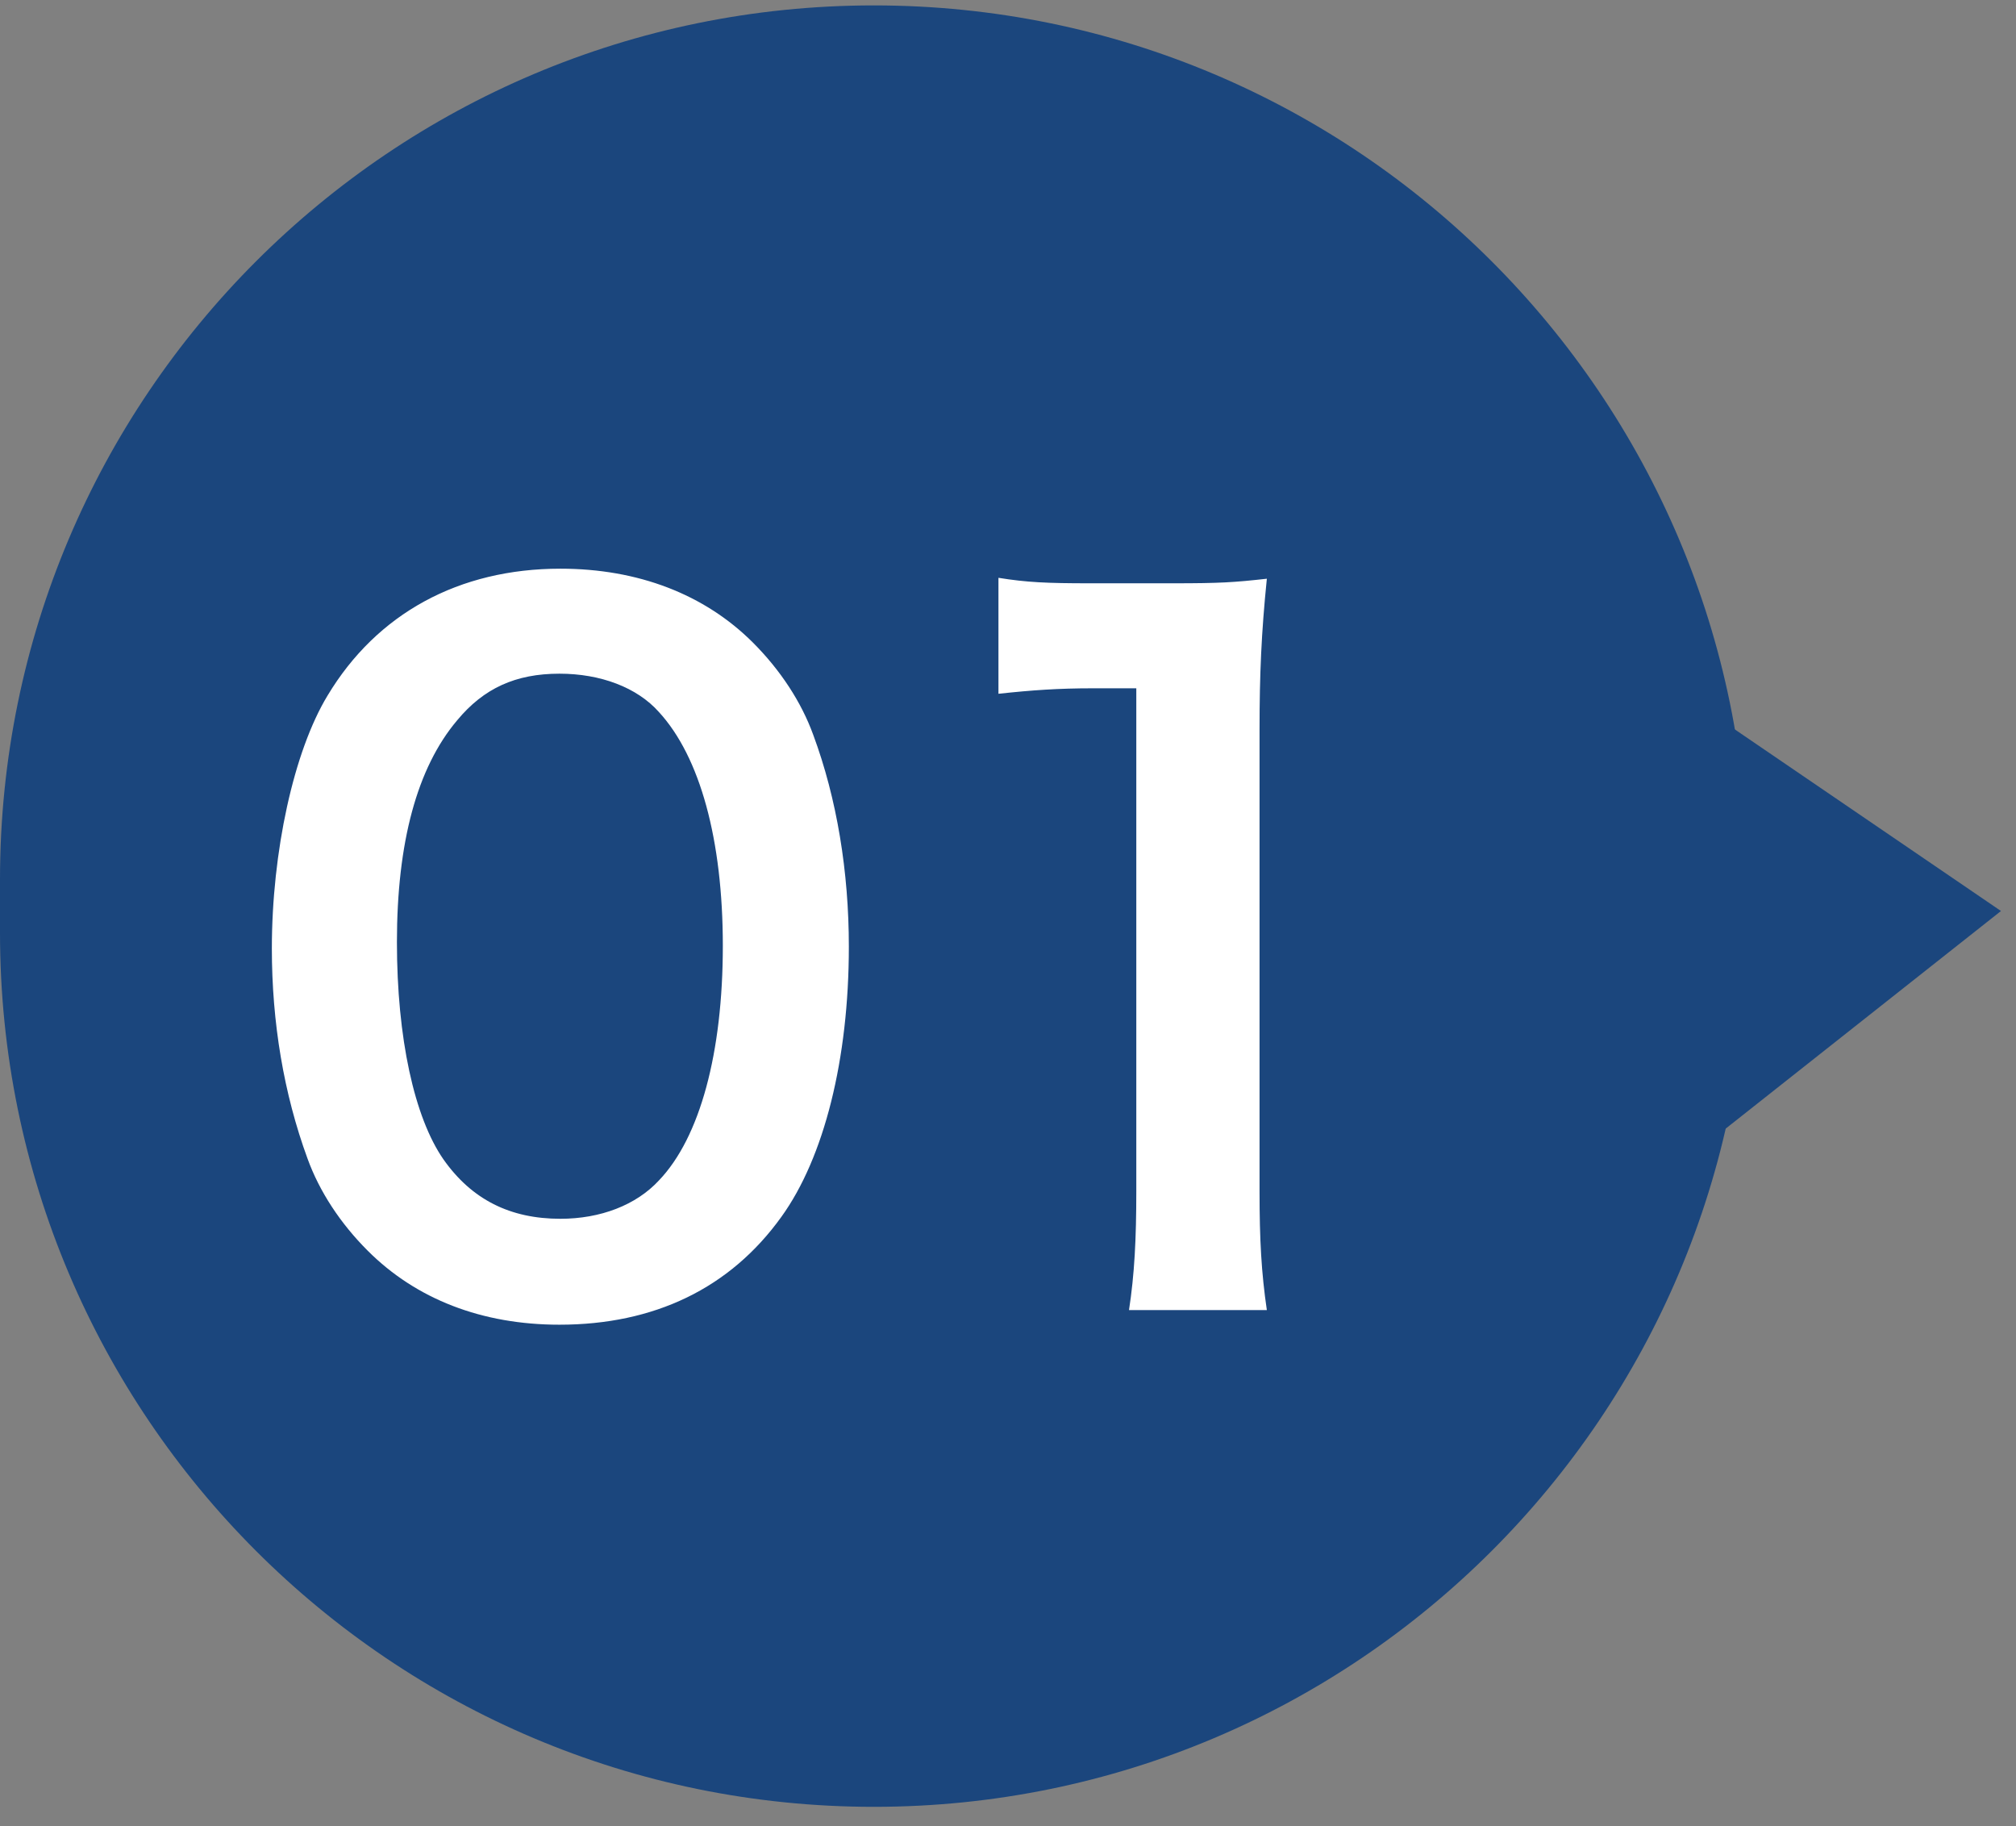
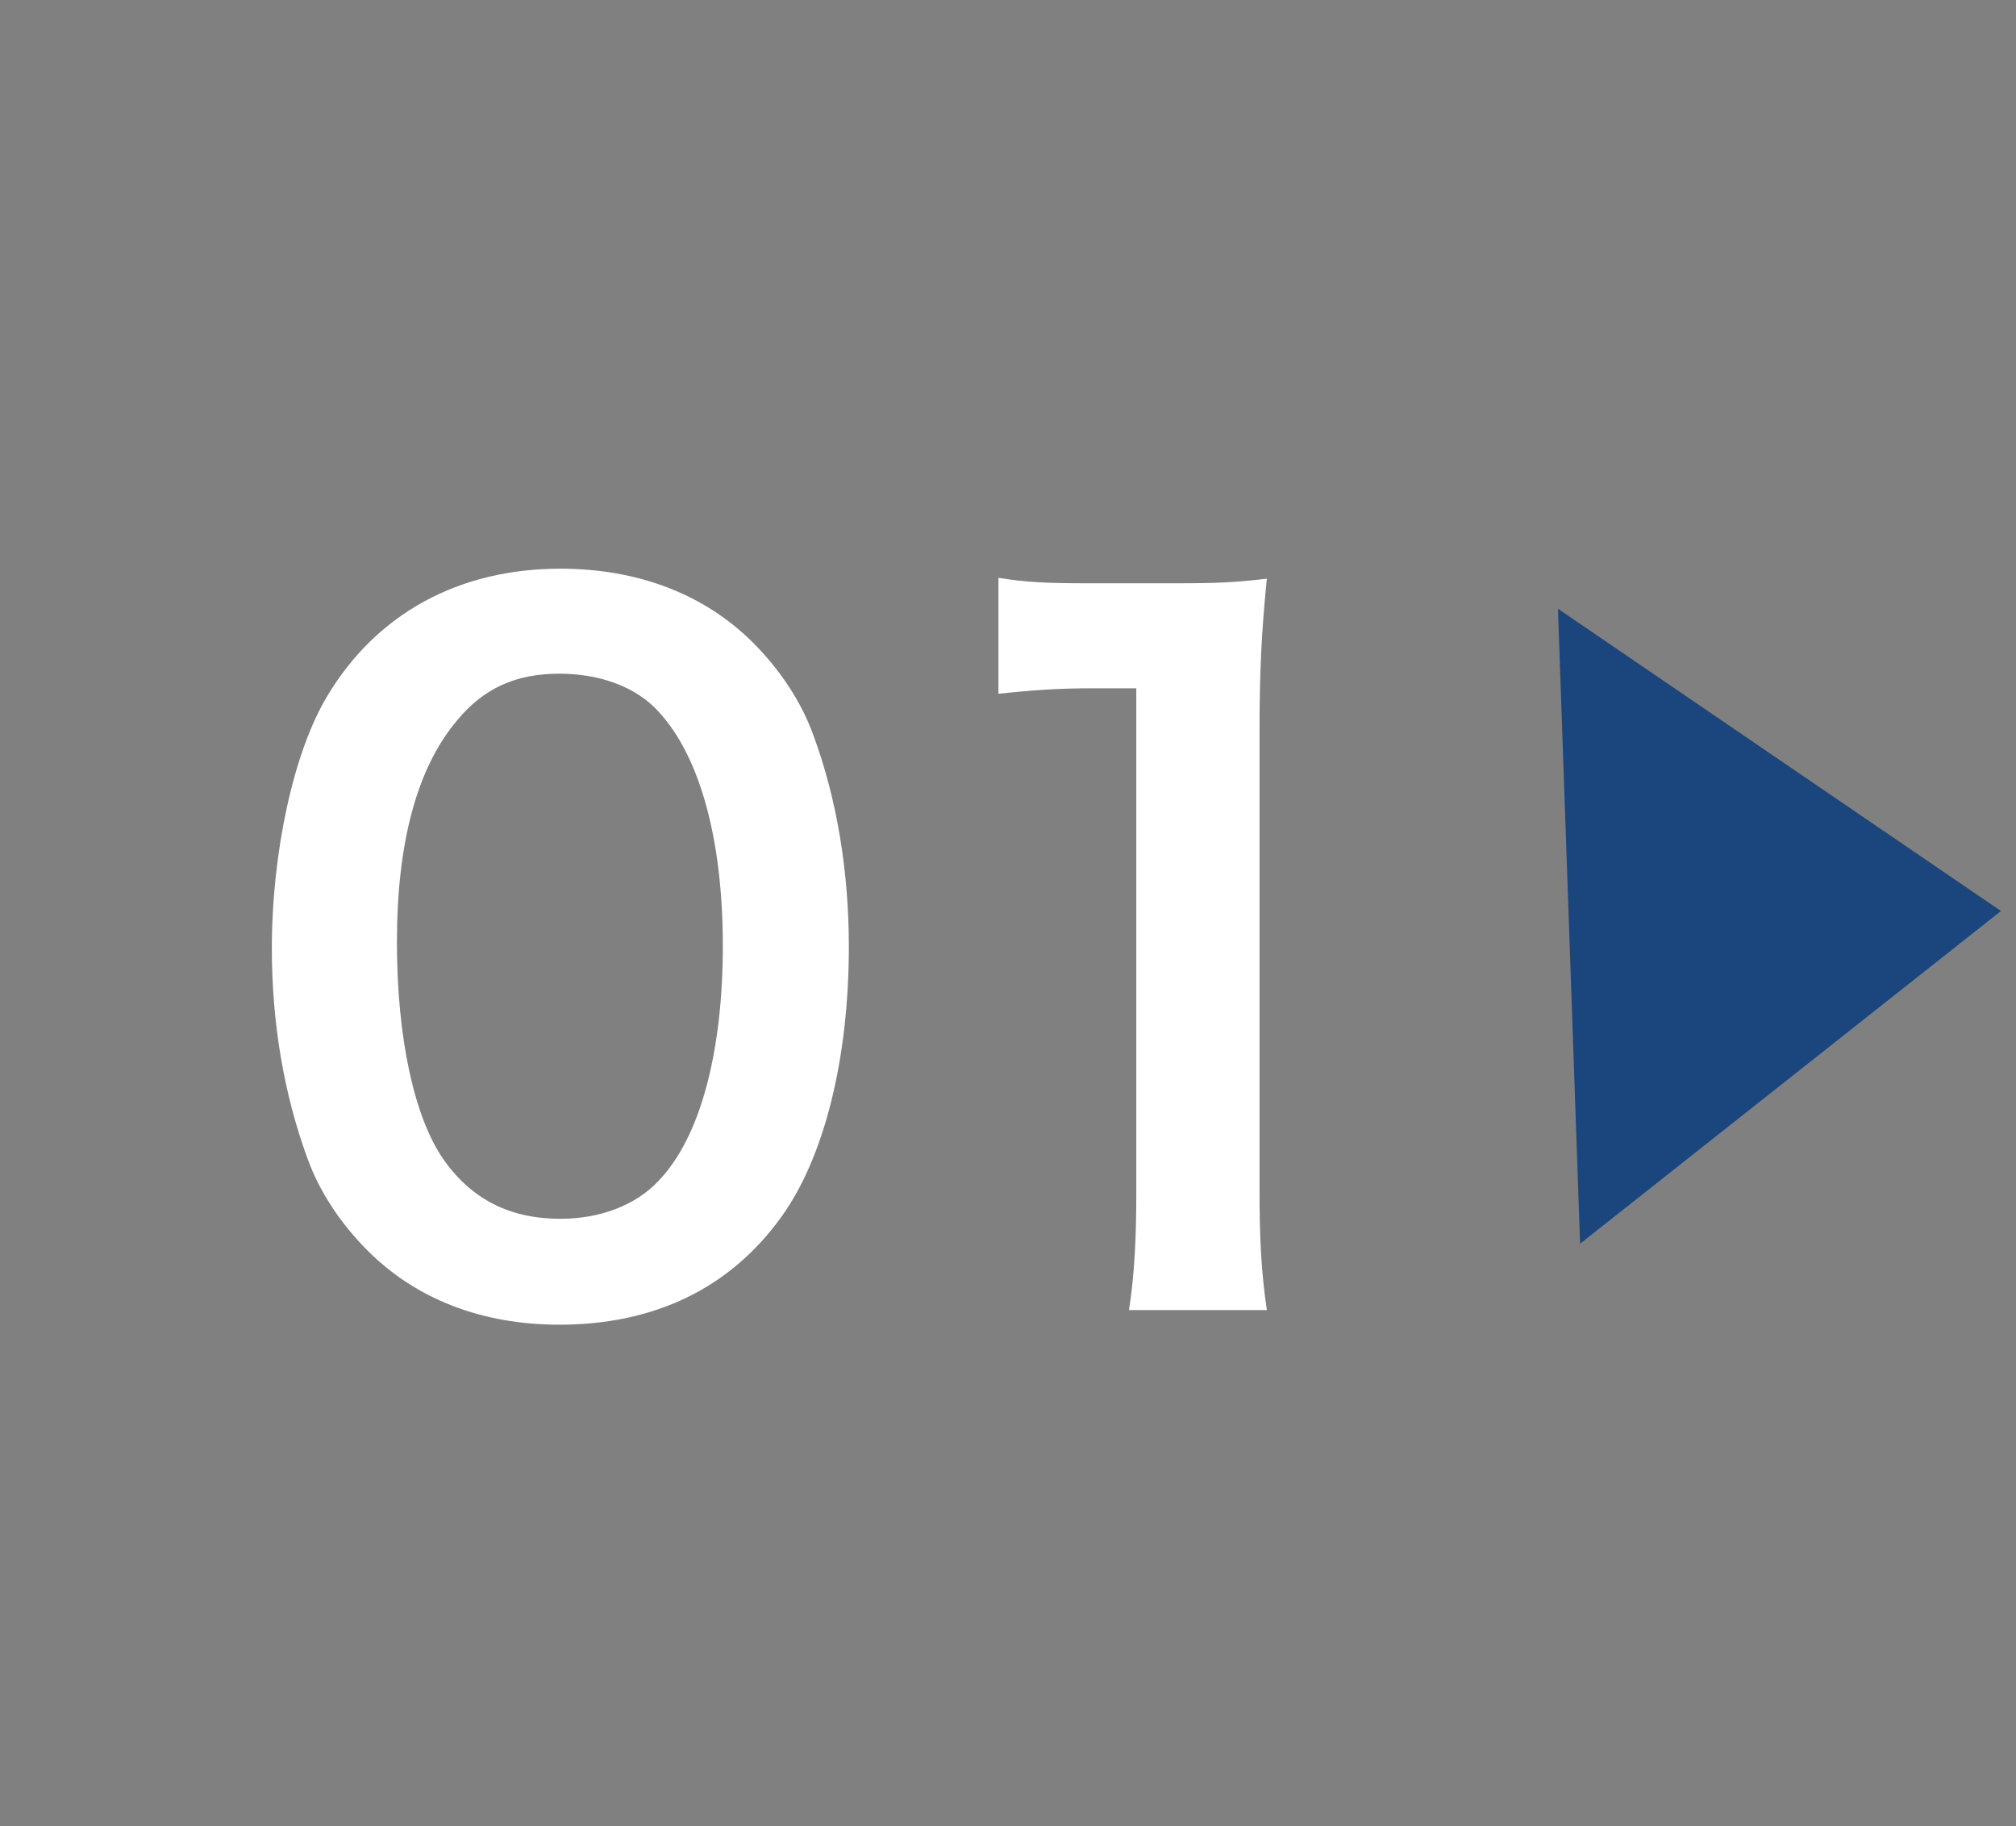
<svg xmlns="http://www.w3.org/2000/svg" width="53" height="48" viewBox="0 0 53 48" fill="none">
  <rect x="0" y="0" width="53" height="48" fill="#808080" stroke="none" />
-   <path d="M45.947 23.116C45.947 10.428 35.661 0.142 22.974 0.142C10.286 0.142 0 10.428 0 23.116V24.519C0 37.208 10.286 47.493 22.974 47.493C35.661 47.493 45.947 37.208 45.947 24.519V23.116Z" fill="#1B467D" />
  <path d="M14.707 34.82C12.668 34.82 10.94 34.148 9.668 32.876C8.947 32.156 8.396 31.316 8.084 30.452C7.46 28.748 7.147 26.876 7.147 24.932C7.147 22.388 7.723 19.748 8.611 18.284C9.908 16.124 12.068 14.948 14.732 14.948C16.771 14.948 18.523 15.62 19.796 16.892C20.515 17.612 21.067 18.452 21.38 19.316C22.003 20.996 22.316 22.916 22.316 24.884C22.316 27.836 21.668 30.428 20.54 31.988C19.195 33.86 17.203 34.82 14.707 34.82ZM14.732 32.036C15.787 32.036 16.724 31.676 17.323 31.028C18.404 29.9 19.003 27.668 19.003 24.86C19.003 22.076 18.404 19.892 17.323 18.716C16.747 18.068 15.787 17.708 14.707 17.708C13.556 17.708 12.716 18.092 12.02 18.932C10.963 20.18 10.435 22.148 10.435 24.764C10.435 27.284 10.892 29.372 11.659 30.476C12.403 31.532 13.412 32.036 14.732 32.036ZM33.305 34.436H29.681C29.825 33.5 29.873 32.564 29.873 31.316V18.092H28.721C27.833 18.092 27.137 18.14 26.249 18.236V15.188C26.993 15.308 27.521 15.332 28.649 15.332H30.857C32.081 15.332 32.441 15.308 33.305 15.212C33.161 16.628 33.113 17.732 33.113 19.172V31.316C33.113 32.588 33.161 33.452 33.305 34.436Z" fill="white" />
  <path d="M52.605 23.946L41.54 32.691L40.958 16.001L52.605 23.946Z" fill="#1B467D" />
</svg>